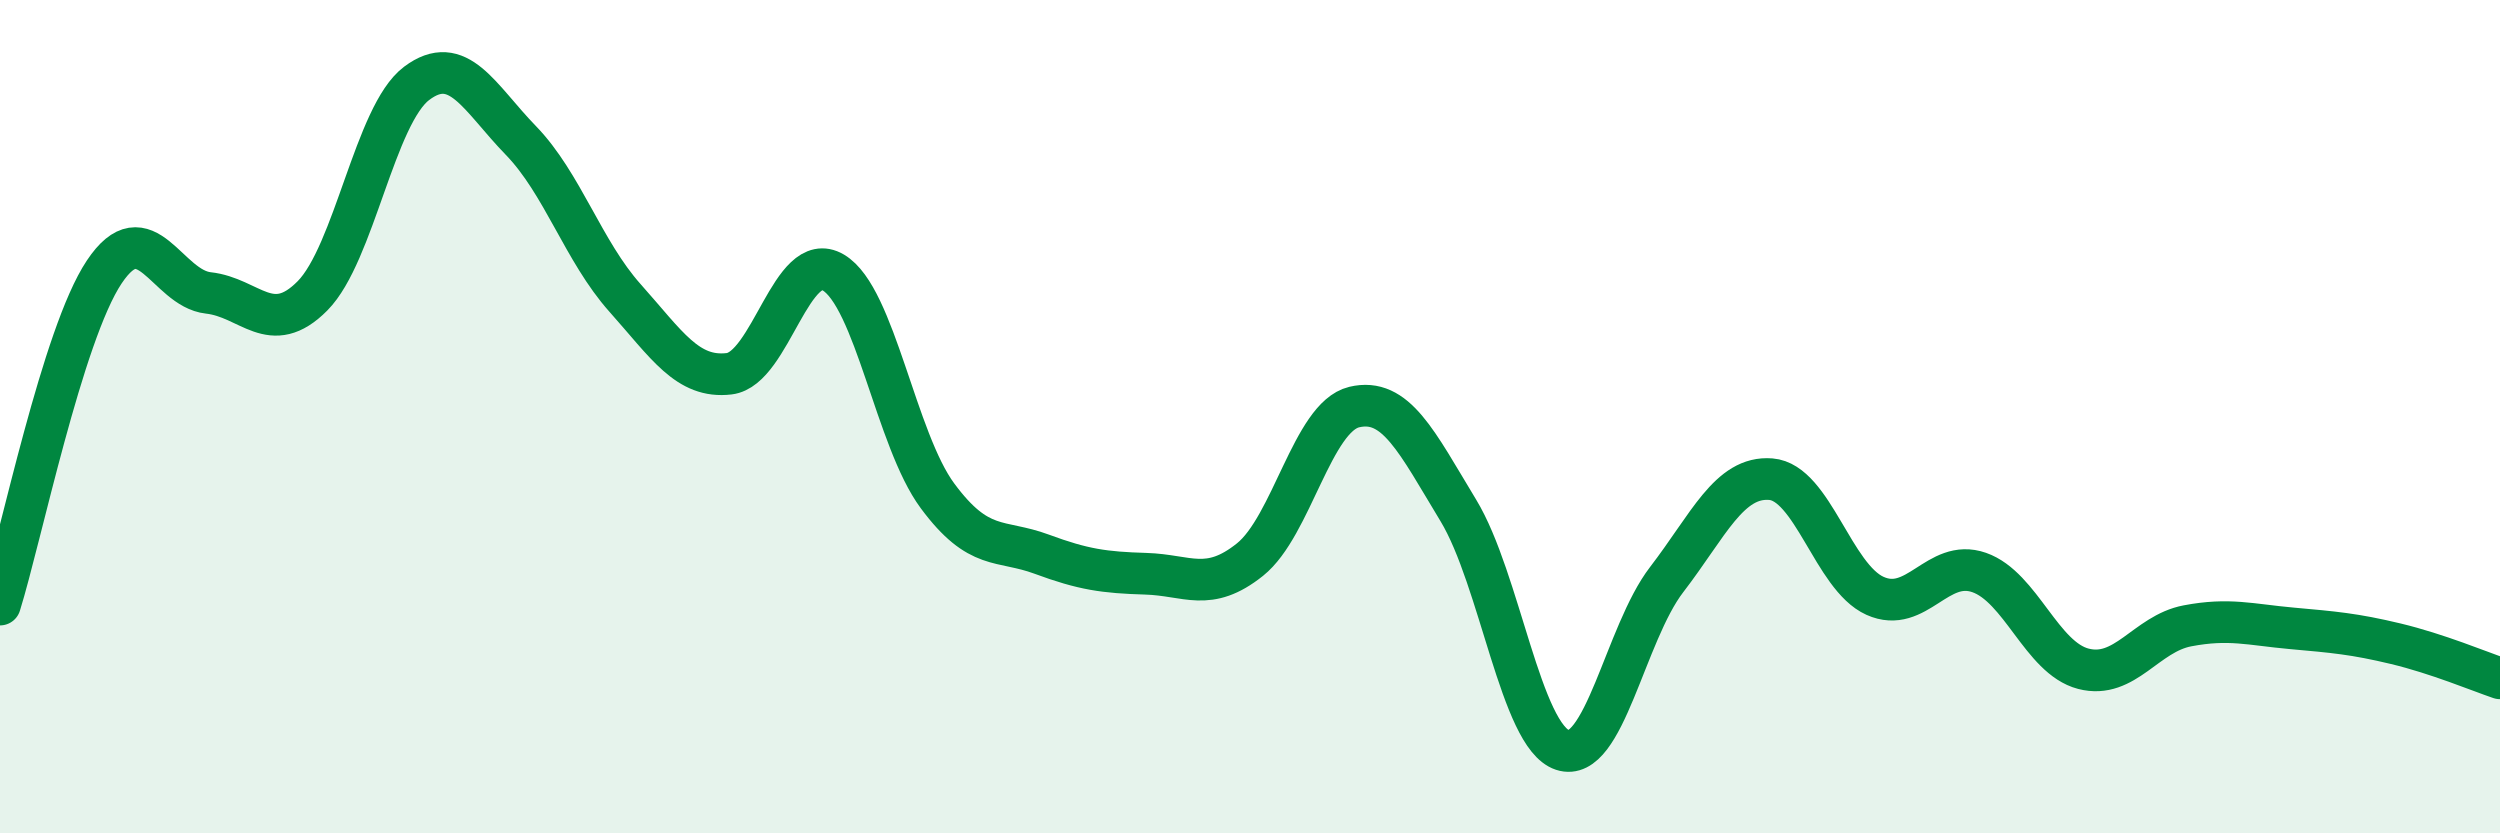
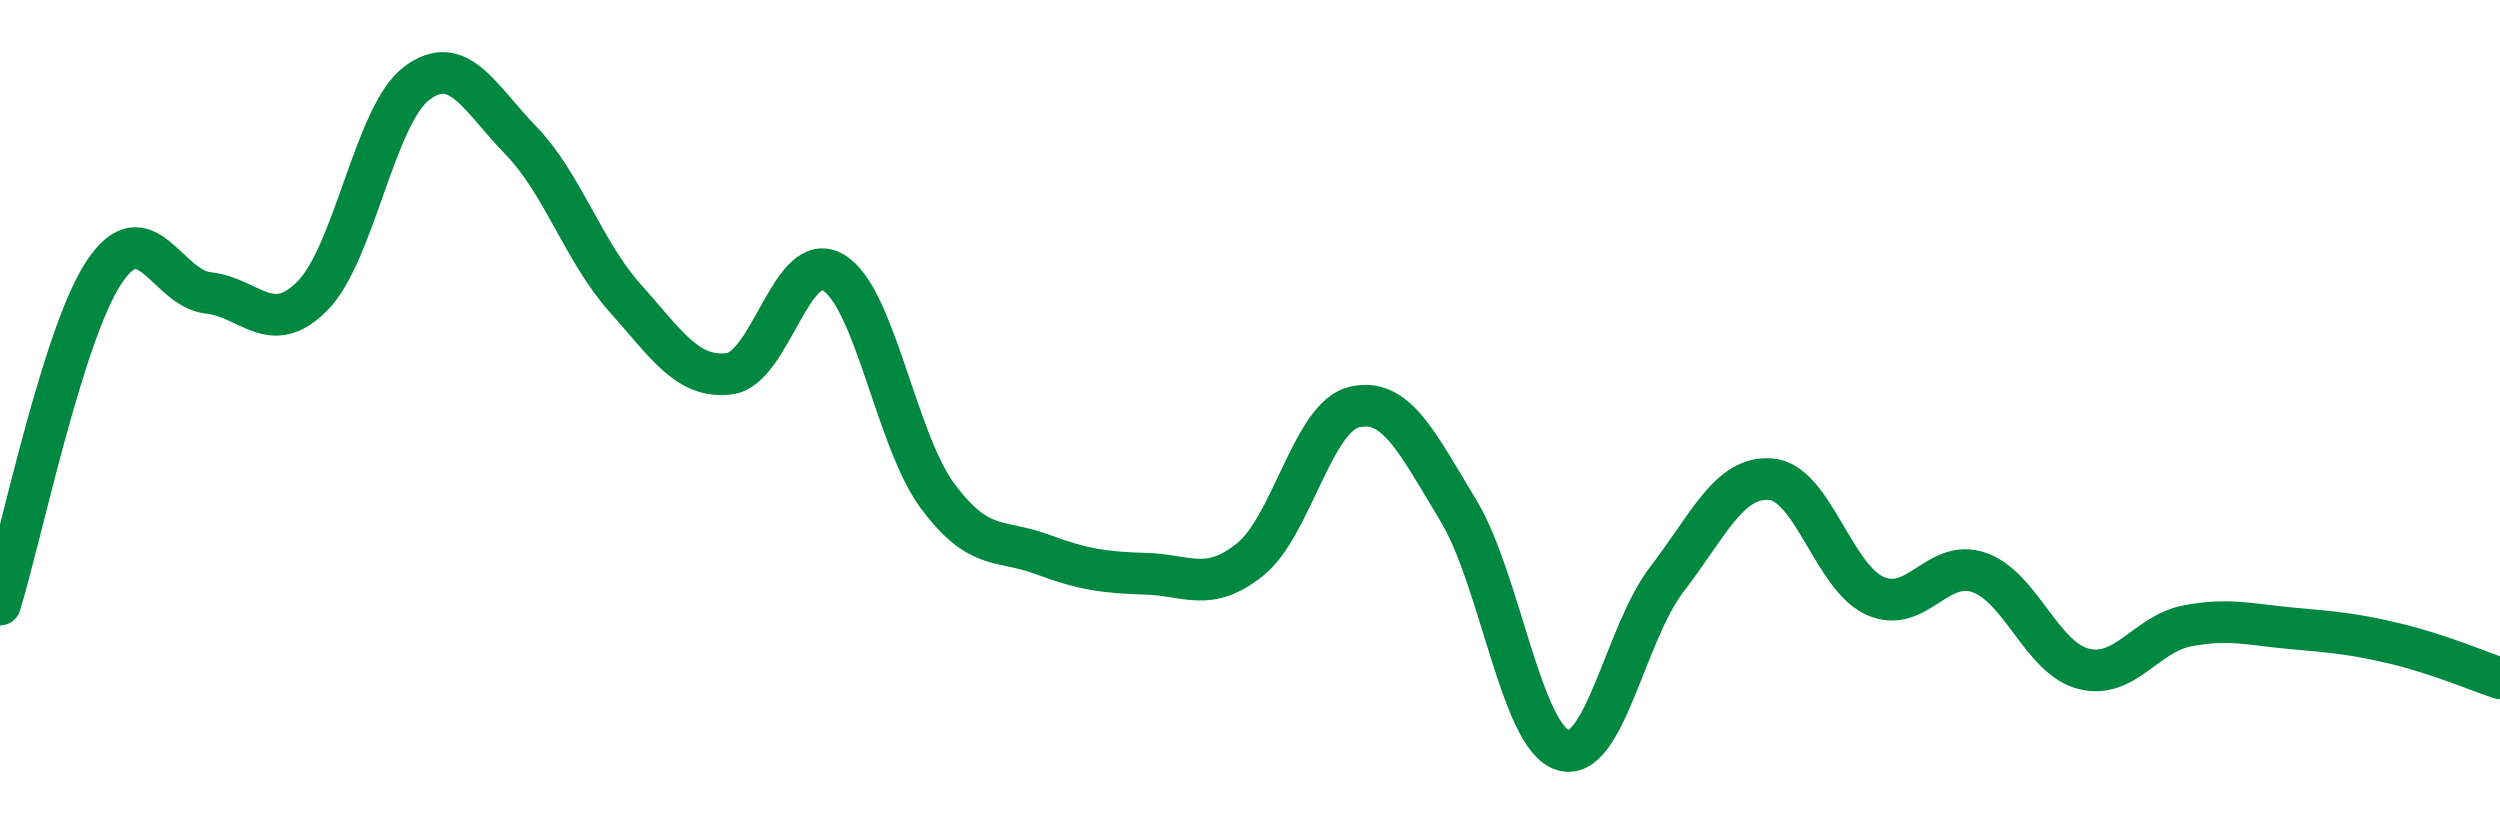
<svg xmlns="http://www.w3.org/2000/svg" width="60" height="20" viewBox="0 0 60 20">
-   <path d="M 0,14.51 C 0.5,12.91 1.5,8.03 2.5,6.53 C 3.5,5.03 4,6.92 5,7.03 C 6,7.14 6.5,8.11 7.5,7.1 C 8.5,6.09 9,2.75 10,2 C 11,1.25 11.5,2.34 12.5,3.37 C 13.5,4.4 14,6.03 15,7.15 C 16,8.27 16.5,9.09 17.5,8.97 C 18.5,8.85 19,5.95 20,6.54 C 21,7.13 21.5,10.55 22.5,11.9 C 23.5,13.25 24,12.93 25,13.3 C 26,13.67 26.5,13.74 27.5,13.77 C 28.5,13.8 29,14.23 30,13.43 C 31,12.63 31.5,10.01 32.5,9.77 C 33.5,9.53 34,10.6 35,12.25 C 36,13.9 36.5,17.67 37.5,18 C 38.5,18.33 39,15.21 40,13.91 C 41,12.61 41.5,11.42 42.5,11.5 C 43.5,11.58 44,13.85 45,14.3 C 46,14.75 46.5,13.39 47.5,13.74 C 48.5,14.09 49,15.79 50,16.05 C 51,16.31 51.5,15.21 52.5,15.02 C 53.5,14.83 54,14.99 55,15.08 C 56,15.17 56.5,15.21 57.5,15.45 C 58.5,15.69 59.5,16.11 60,16.28L60 20L0 20Z" fill="#008740" opacity="0.1" stroke-linecap="round" stroke-linejoin="round" />
  <path d="M 0,14.51 C 0.5,12.91 1.5,8.03 2.5,6.53 C 3.5,5.03 4,6.92 5,7.03 C 6,7.14 6.5,8.11 7.5,7.1 C 8.5,6.09 9,2.75 10,2 C 11,1.25 11.5,2.34 12.5,3.37 C 13.5,4.4 14,6.03 15,7.15 C 16,8.27 16.5,9.09 17.5,8.97 C 18.5,8.85 19,5.95 20,6.54 C 21,7.13 21.5,10.55 22.5,11.9 C 23.5,13.25 24,12.93 25,13.3 C 26,13.67 26.5,13.74 27.5,13.77 C 28.5,13.8 29,14.23 30,13.43 C 31,12.63 31.5,10.01 32.5,9.77 C 33.5,9.53 34,10.6 35,12.25 C 36,13.9 36.5,17.67 37.5,18 C 38.5,18.33 39,15.21 40,13.91 C 41,12.61 41.5,11.42 42.5,11.5 C 43.5,11.58 44,13.85 45,14.3 C 46,14.75 46.5,13.39 47.5,13.74 C 48.5,14.09 49,15.79 50,16.05 C 51,16.31 51.5,15.21 52.5,15.02 C 53.5,14.83 54,14.99 55,15.08 C 56,15.17 56.5,15.21 57.5,15.45 C 58.5,15.69 59.5,16.11 60,16.28" stroke="#008740" stroke-width="1" fill="none" stroke-linecap="round" stroke-linejoin="round" />
</svg>